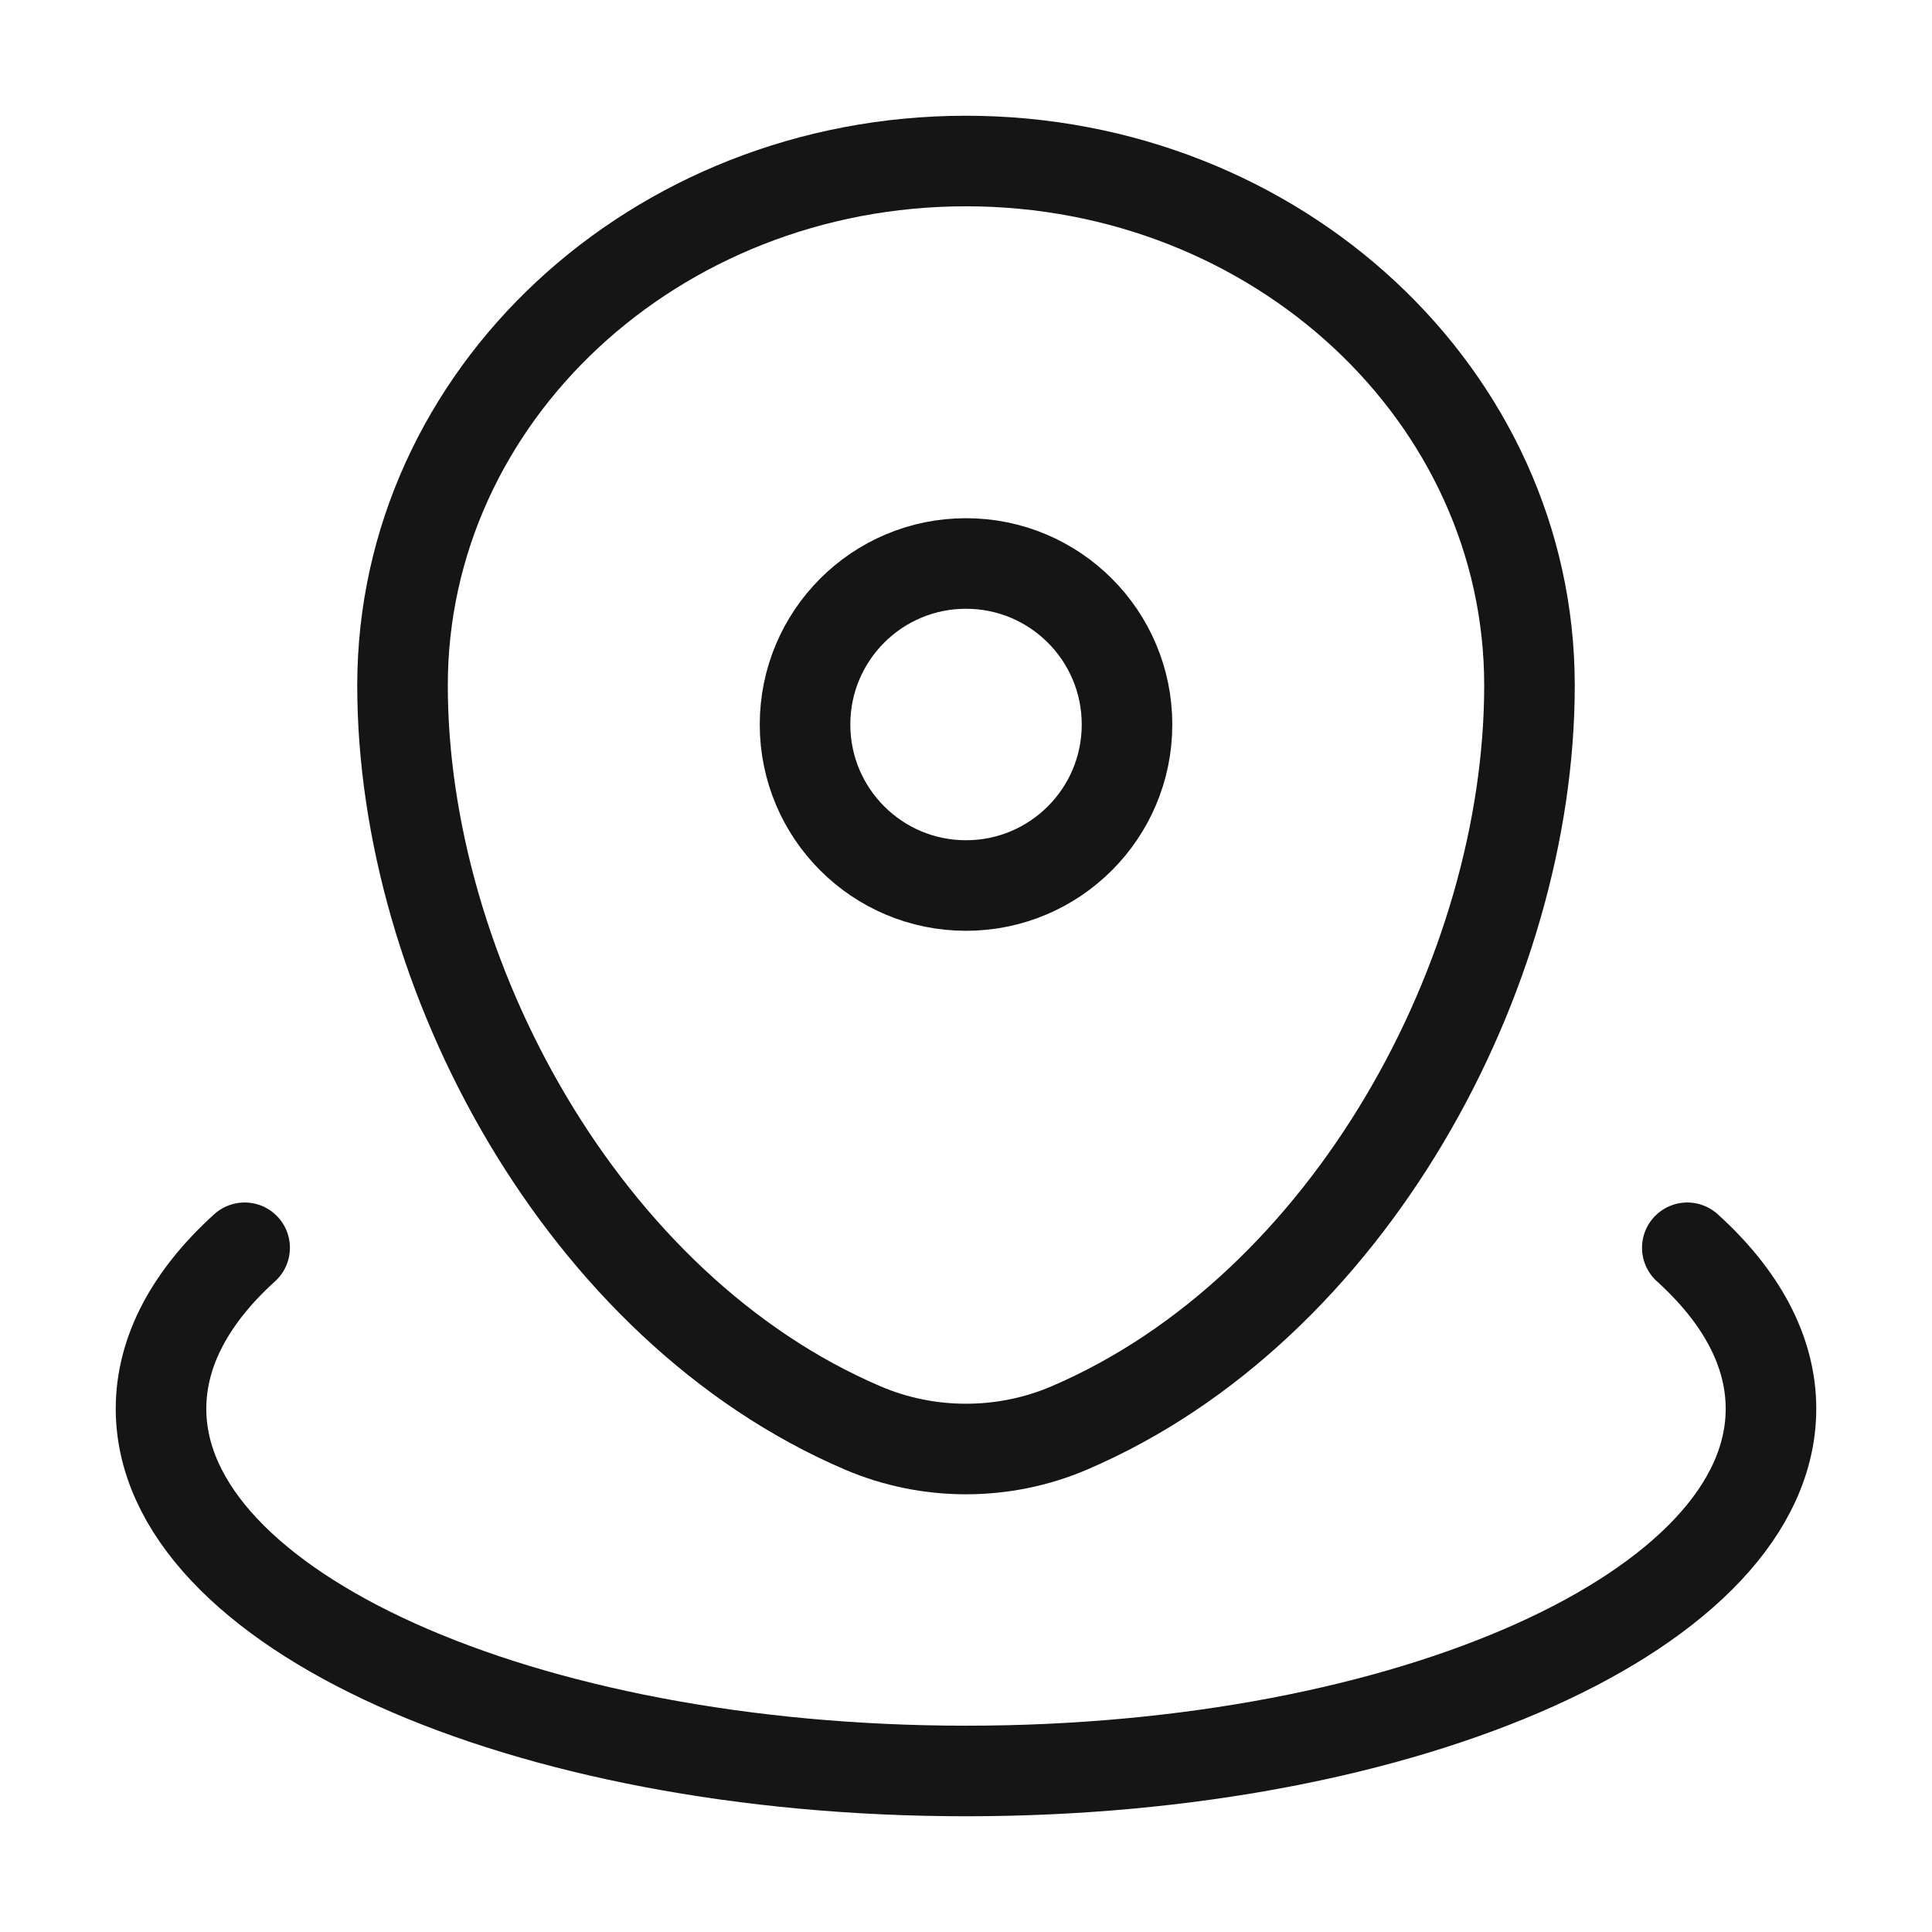
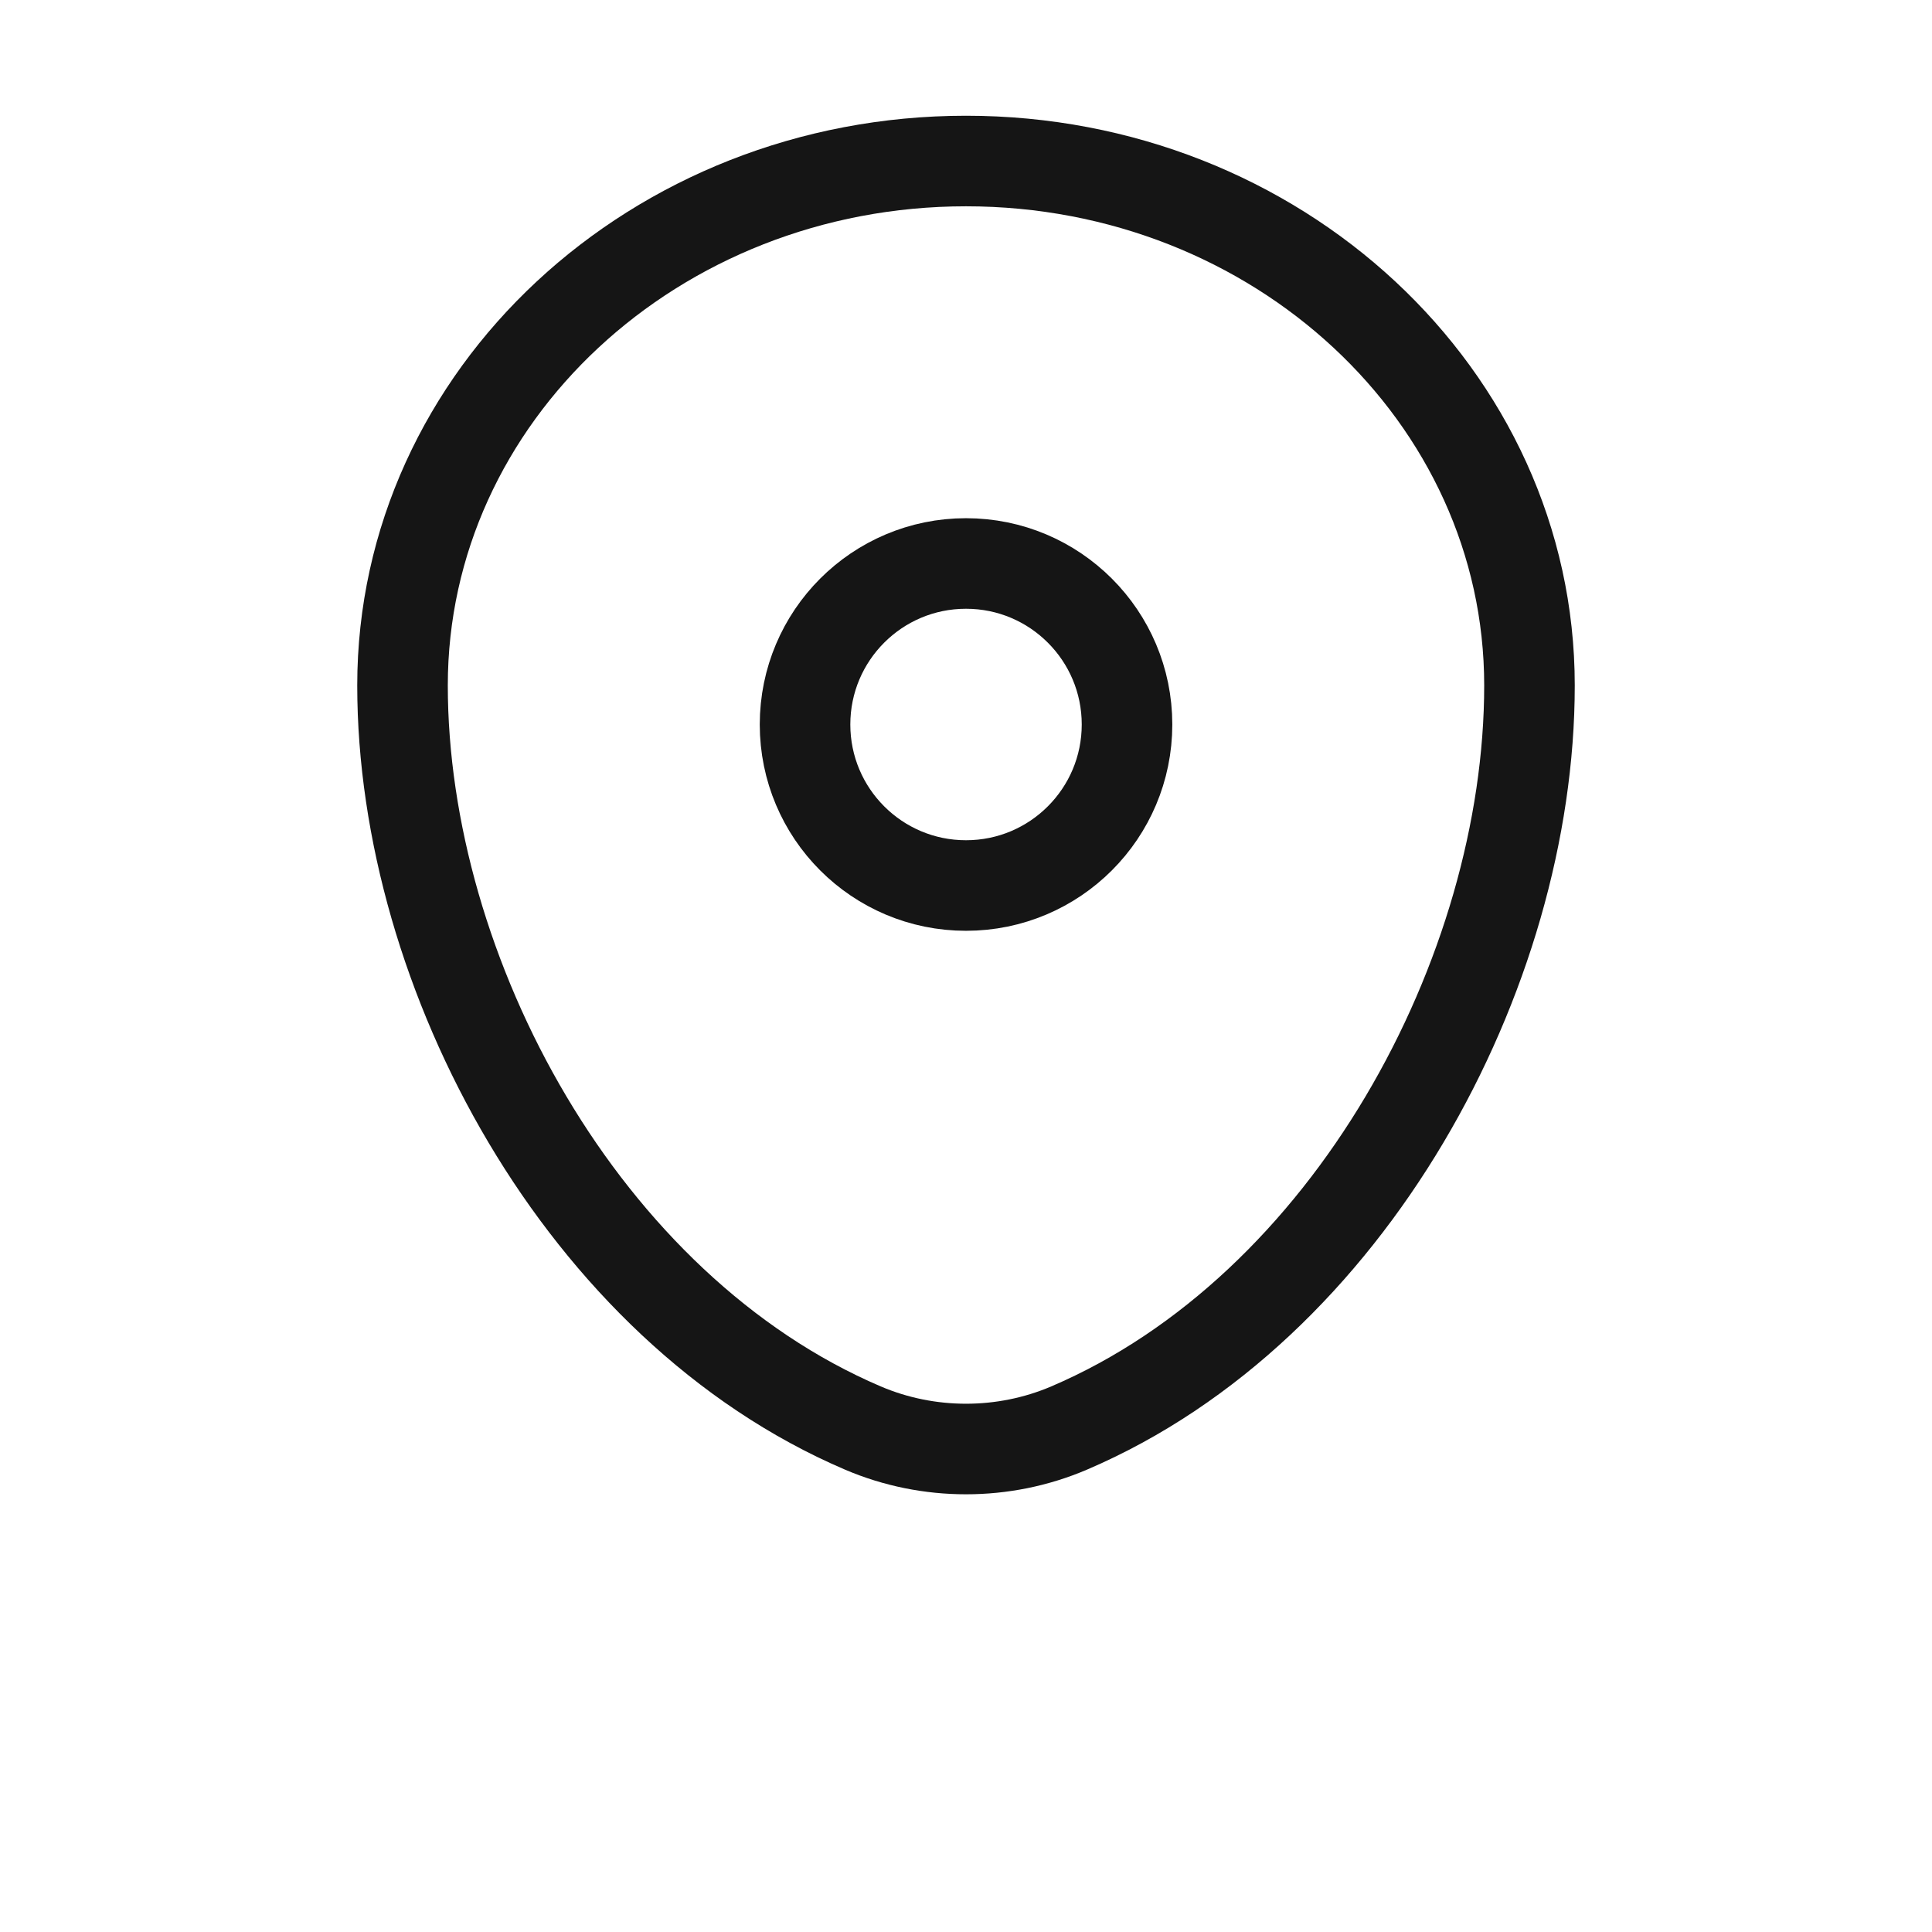
<svg xmlns="http://www.w3.org/2000/svg" width="32" height="32" viewBox="0 0 32 32" fill="none">
  <path d="M6.667 11.353C6.667 6.556 10.845 2.667 16 2.667C21.154 2.667 25.333 6.556 25.333 11.353C25.333 16.113 22.354 21.666 17.707 23.653C16.623 24.116 15.377 24.116 14.293 23.653C9.645 21.666 6.667 16.113 6.667 11.353Z" stroke="#151515" stroke-width="1.5" />
  <path d="M18.667 12C18.667 13.473 17.473 14.667 16 14.667C14.527 14.667 13.334 13.473 13.334 12C13.334 10.527 14.527 9.333 16 9.333C17.473 9.333 18.667 10.527 18.667 12Z" stroke="#151515" stroke-width="1.5" />
-   <path d="M27.947 20.667C28.834 21.47 29.333 22.375 29.333 23.333C29.333 26.647 23.364 29.333 16 29.333C8.636 29.333 2.667 26.647 2.667 23.333C2.667 22.375 3.165 21.47 4.052 20.667" stroke="#151515" stroke-width="1.5" stroke-linecap="round" />
</svg>